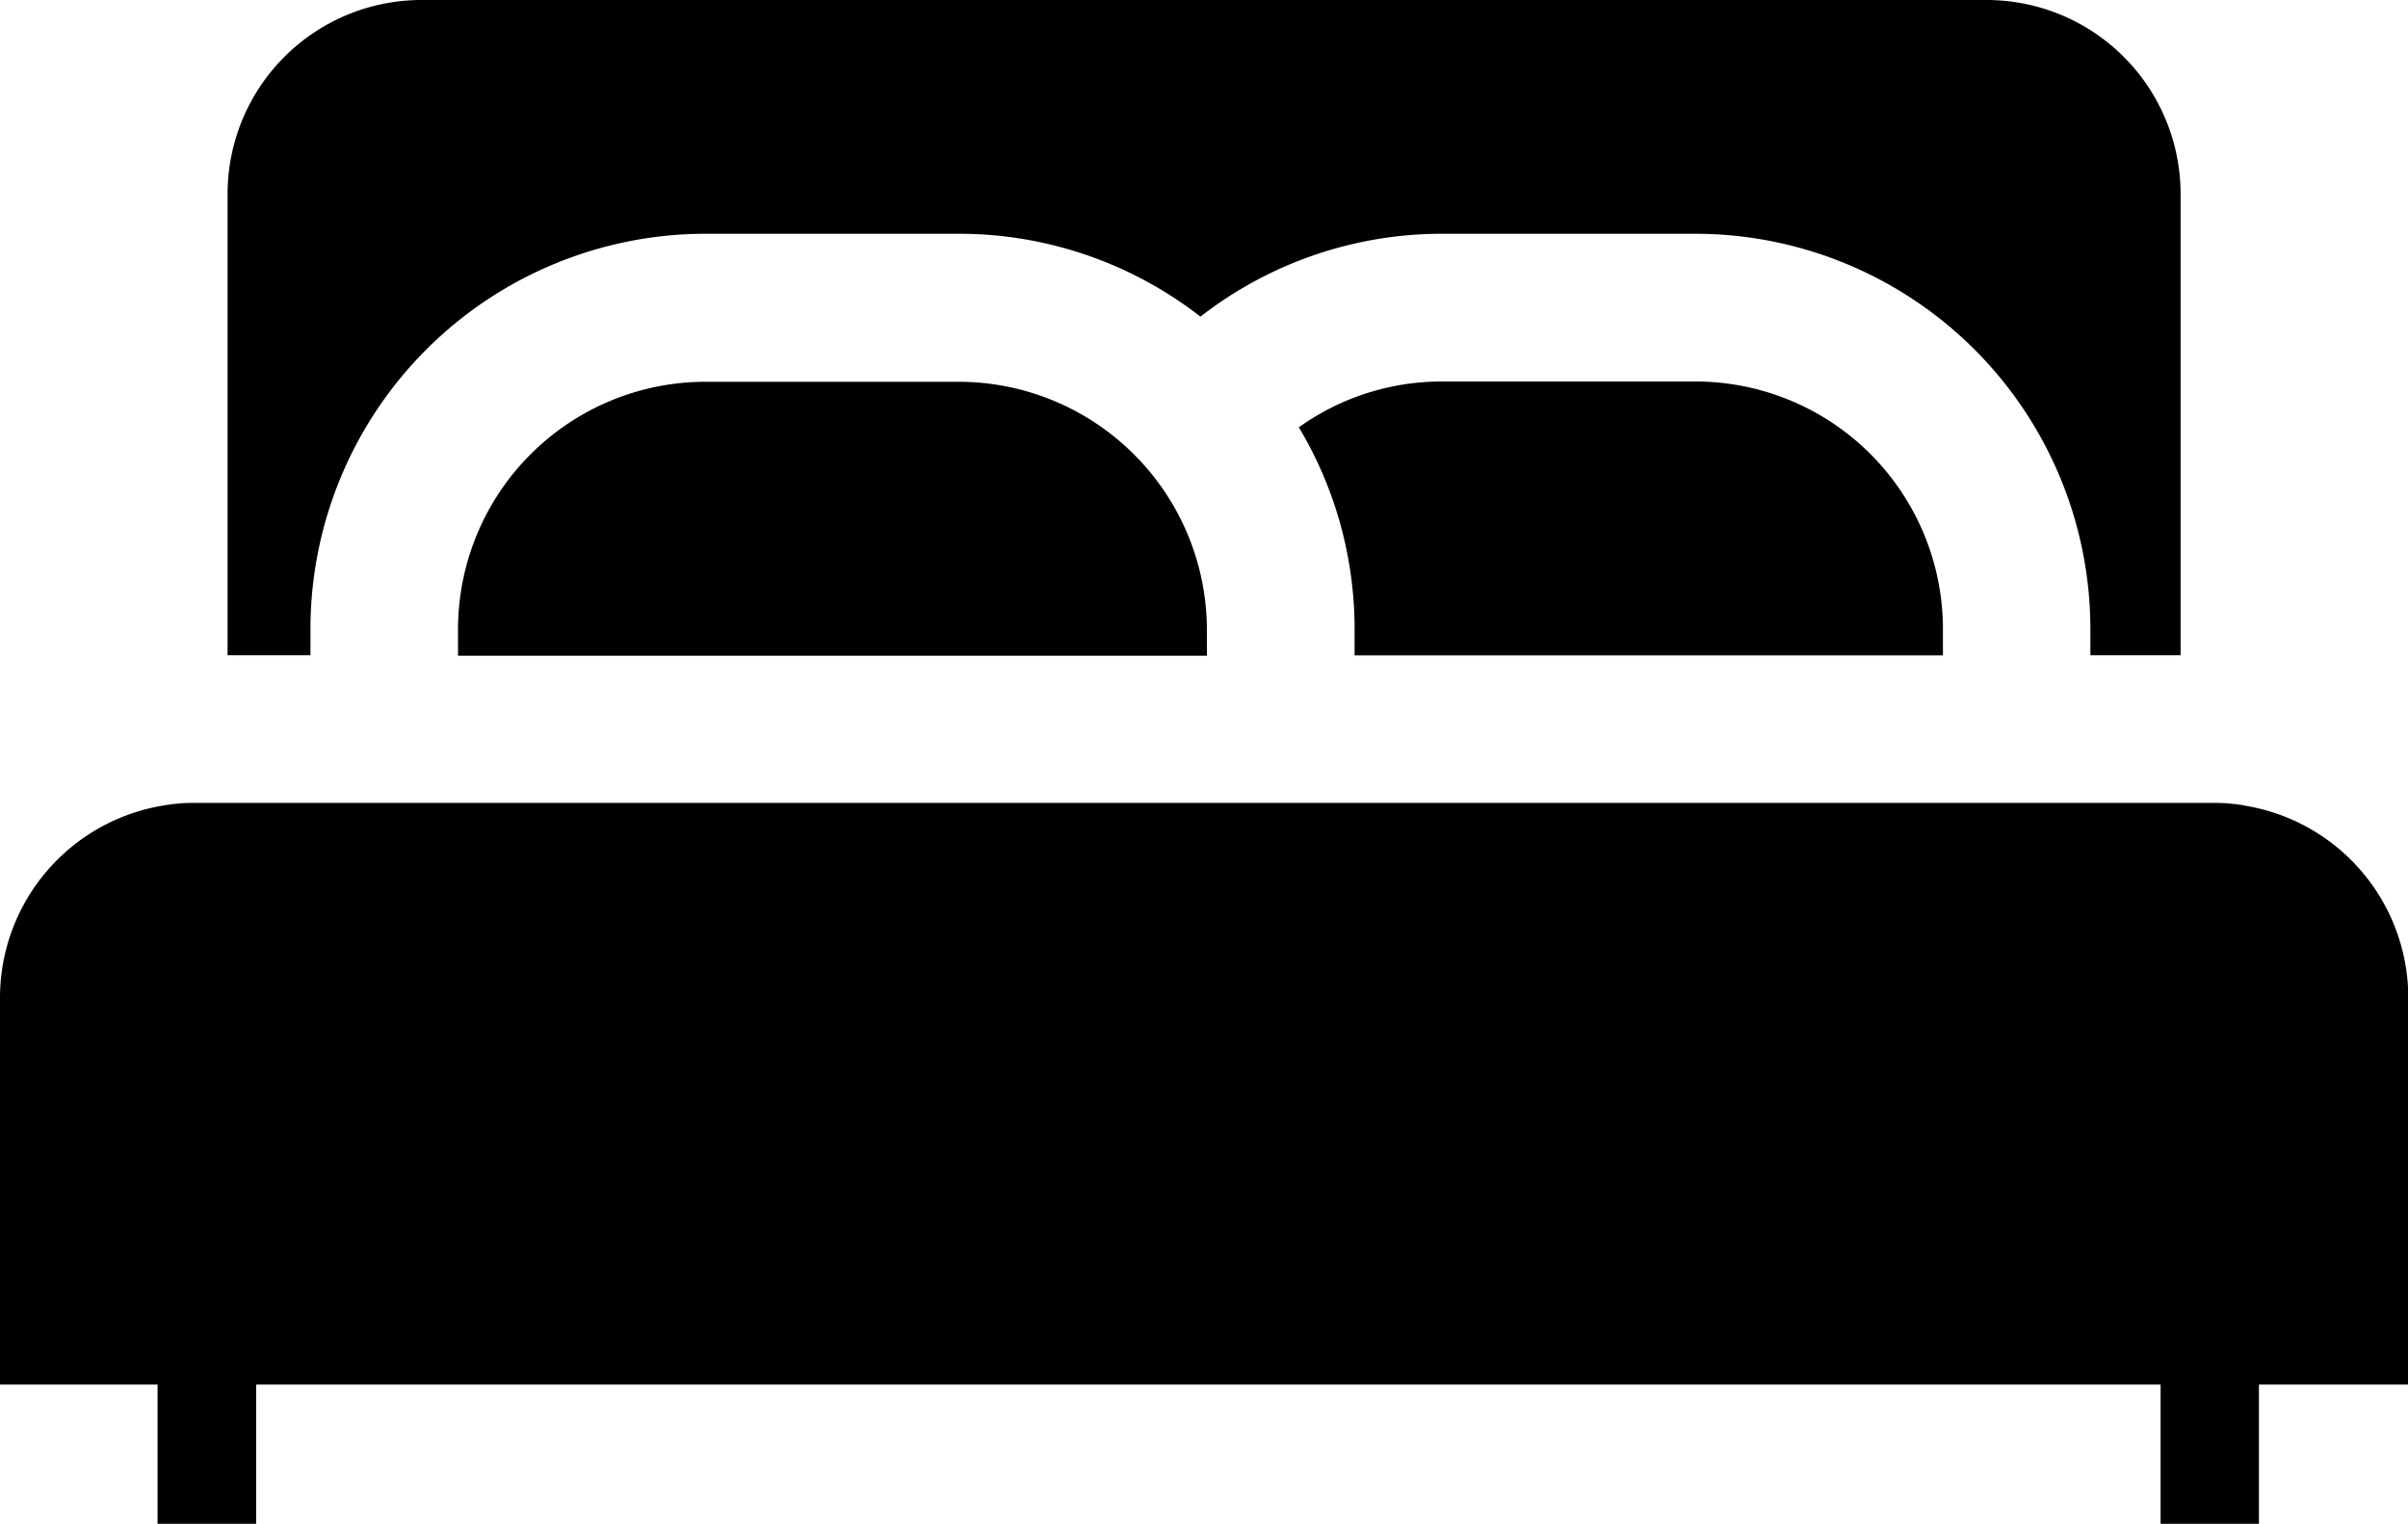
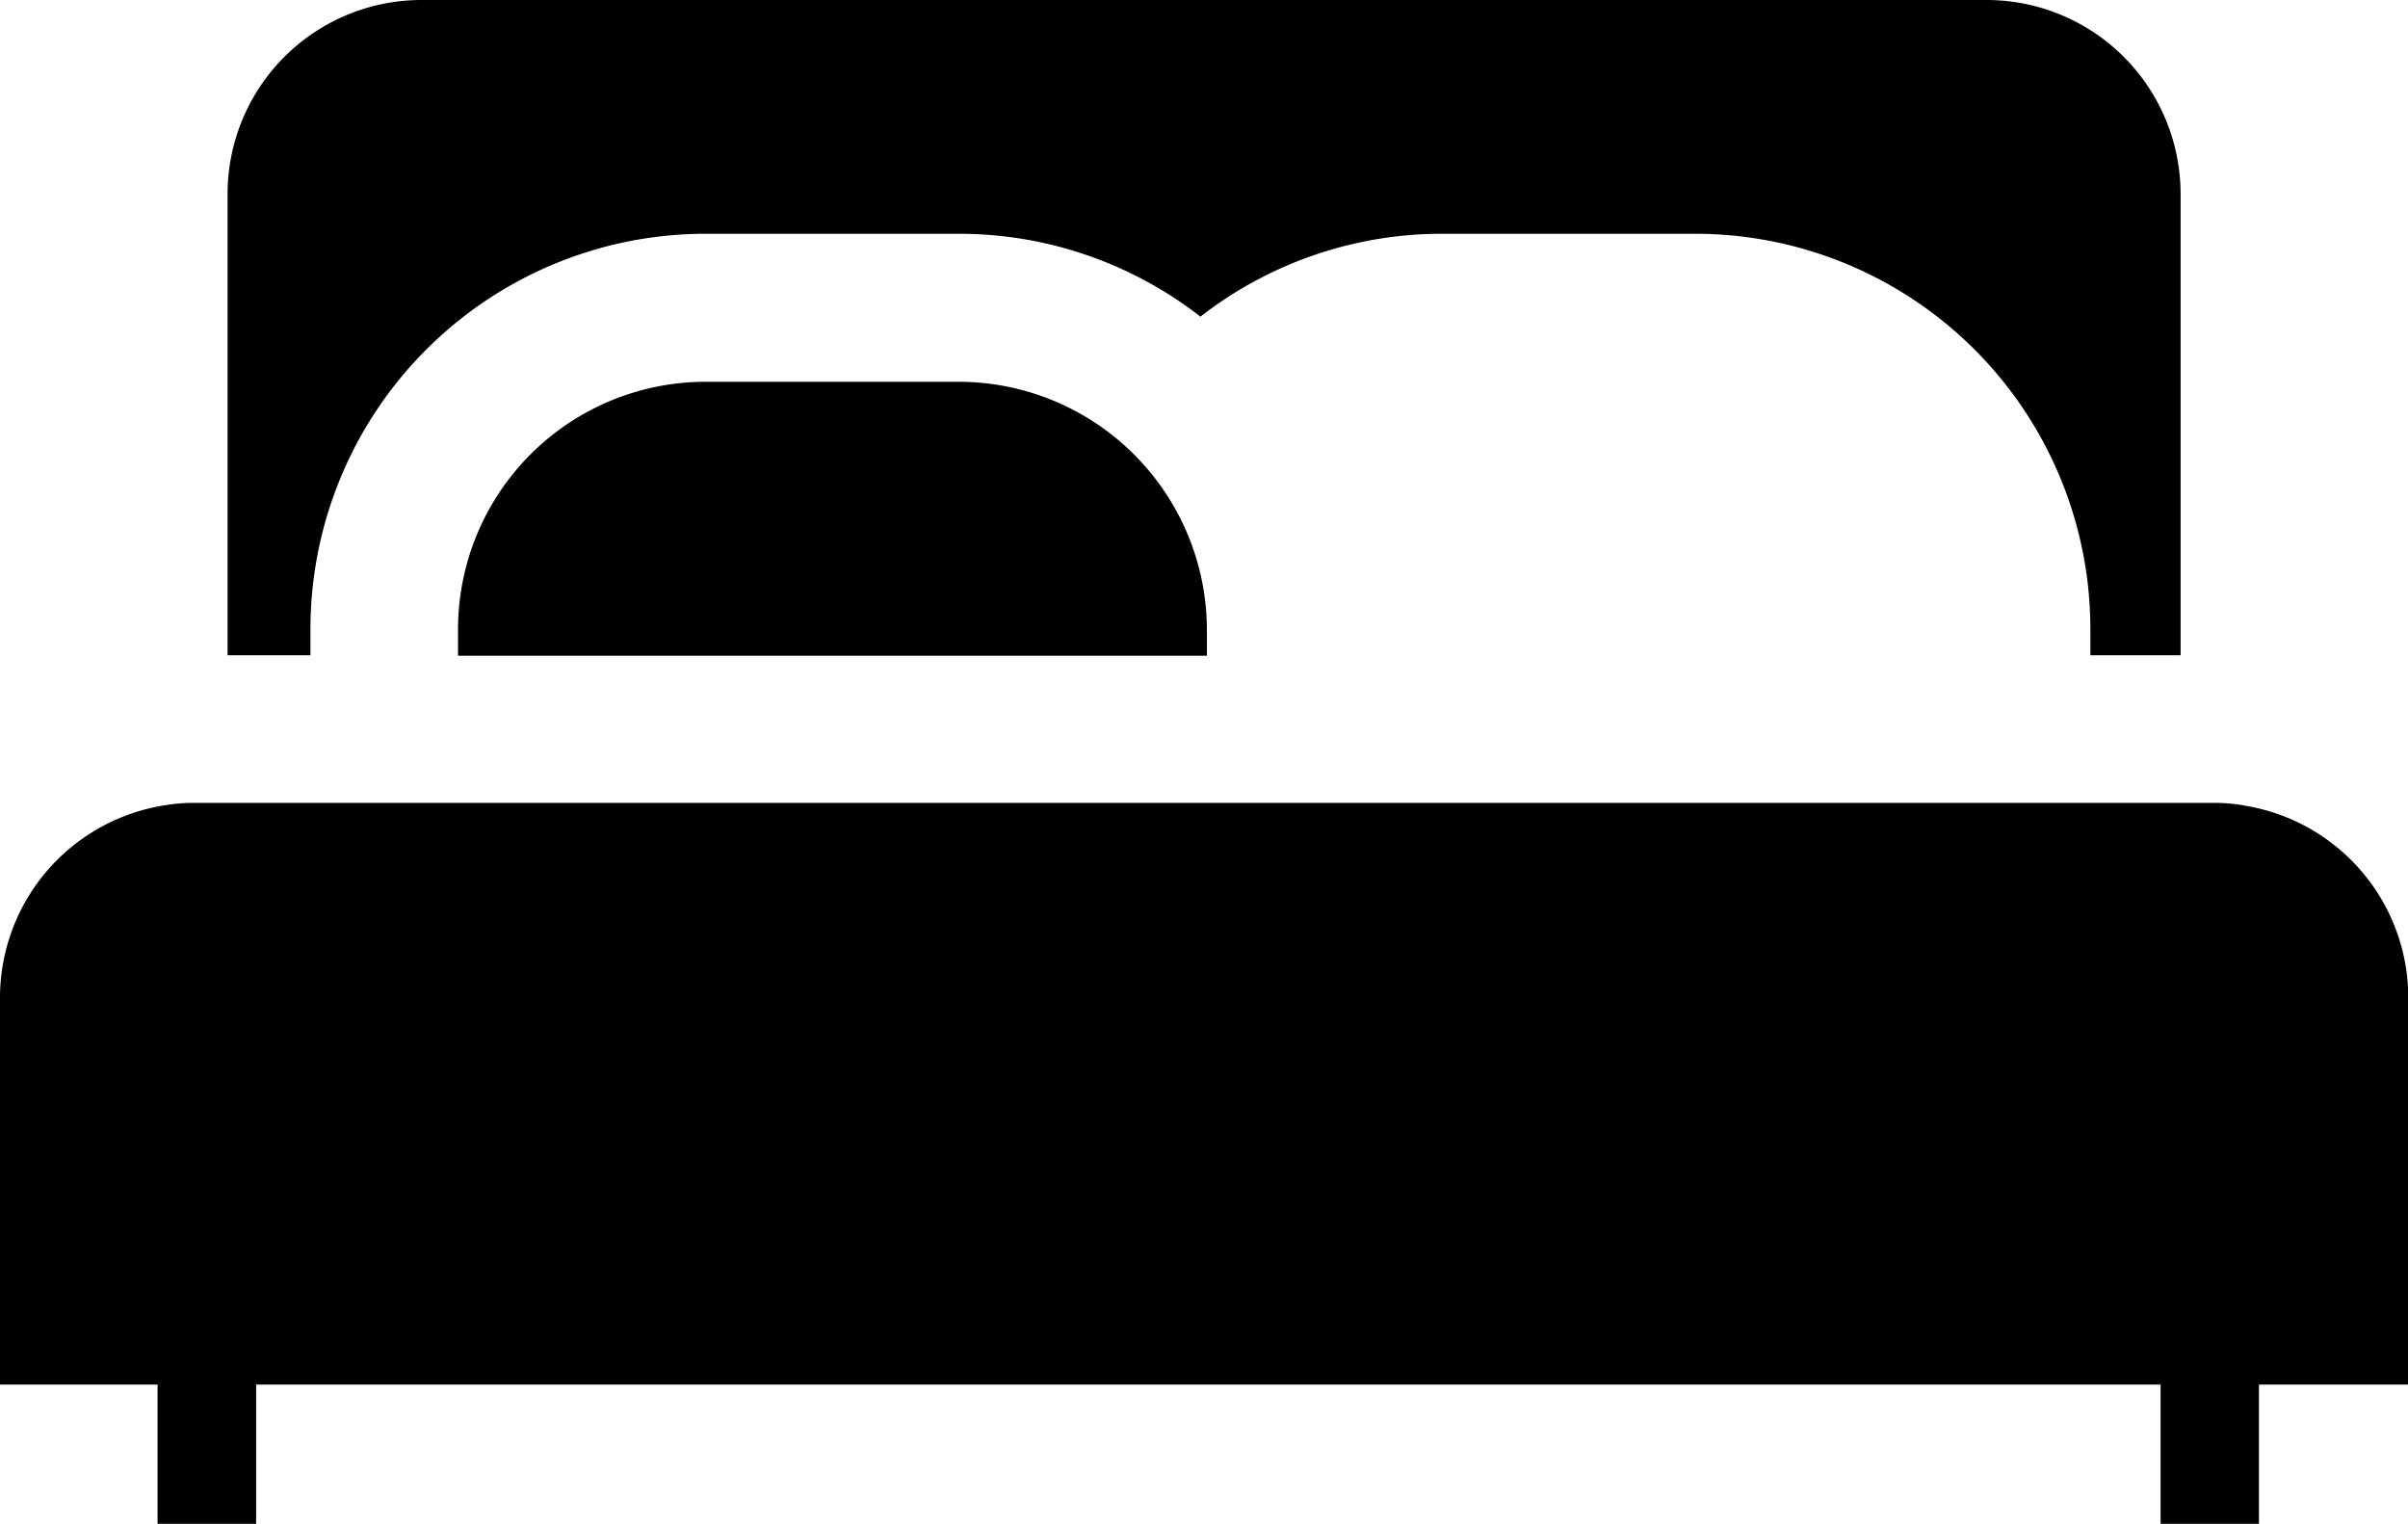
<svg xmlns="http://www.w3.org/2000/svg" width="40.303" height="25.501">
  <g id="Grupo_686" data-name="Grupo 686" transform="translate(-263.031 -1464.022)">
    <path id="Caminho_1702" data-name="Caminho 1702" d="M113.5 151.268a6.617 6.617 0 016.61-6.609h4.255a6.579 6.579 0 014.031 1.387 6.581 6.581 0 014.031-1.387h4.255a6.617 6.617 0 016.609 6.609v.445h1.51v-7.722a3.248 3.248 0 00-3.245-3.244h-26.2a3.247 3.247 0 00-3.243 3.244v7.722h1.387v-.445z" transform="translate(154.727 1323.275)" />
    <path id="Caminho_1703" data-name="Caminho 1703" d="M119.91 245.713a2.957 2.957 0 00-.489-.04H85.607a2.843 2.843 0 00-.472.038 3.261 3.261 0 00-2.772 3.205v6.491H85v2.33h1.65v-2.33h31.875v2.33h1.646v-2.33h2.5v-6.491a3.26 3.26 0 00-2.757-3.2z" transform="translate(180.668 1231.785)" />
    <path id="Caminho_1704" data-name="Caminho 1704" d="M150.637 190.6h-4.255a4.145 4.145 0 00-4.141 4.139v.445h12.534v-.445a4.158 4.158 0 00-4.139-4.139z" transform="translate(128.456 1279.811)" />
-     <path id="Caminho_1705" data-name="Caminho 1705" d="M262.917 195.182v-.445a4.144 4.144 0 00-4.14-4.139h-4.255a4.113 4.113 0 00-2.385.767 6.572 6.572 0 01.933 3.372v.445z" transform="translate(32.633 1279.808)" />
  </g>
</svg>